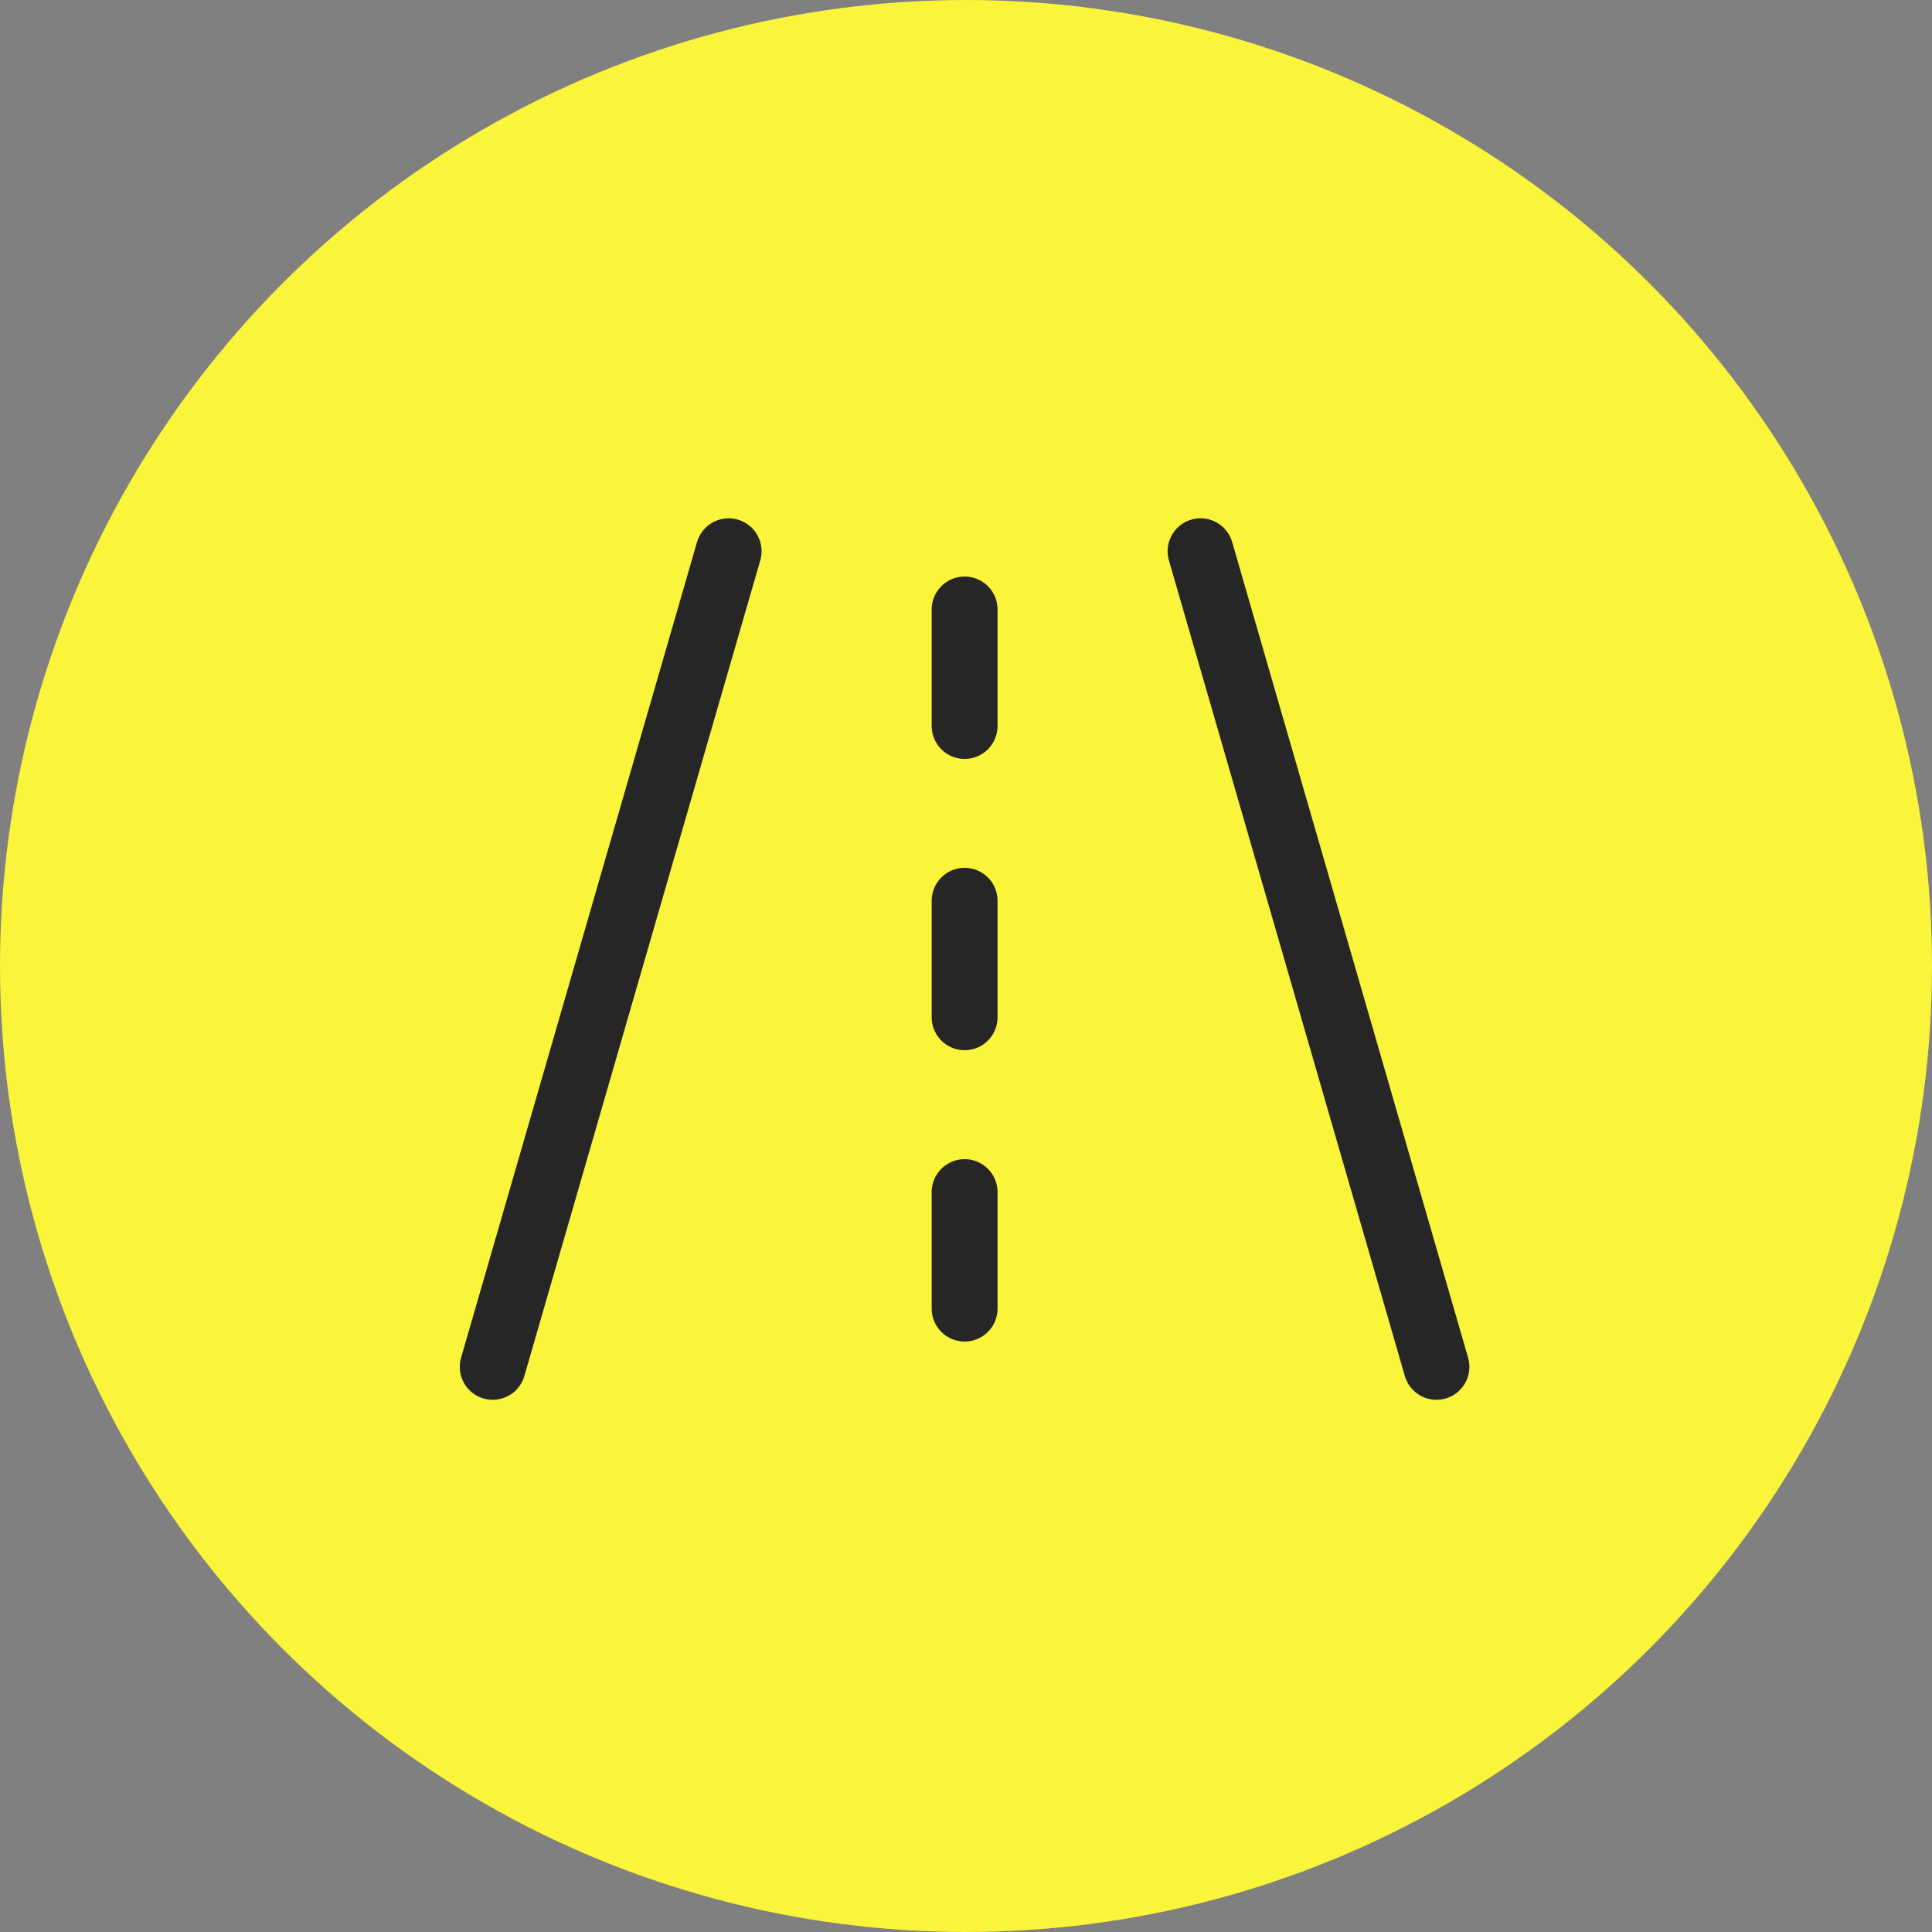
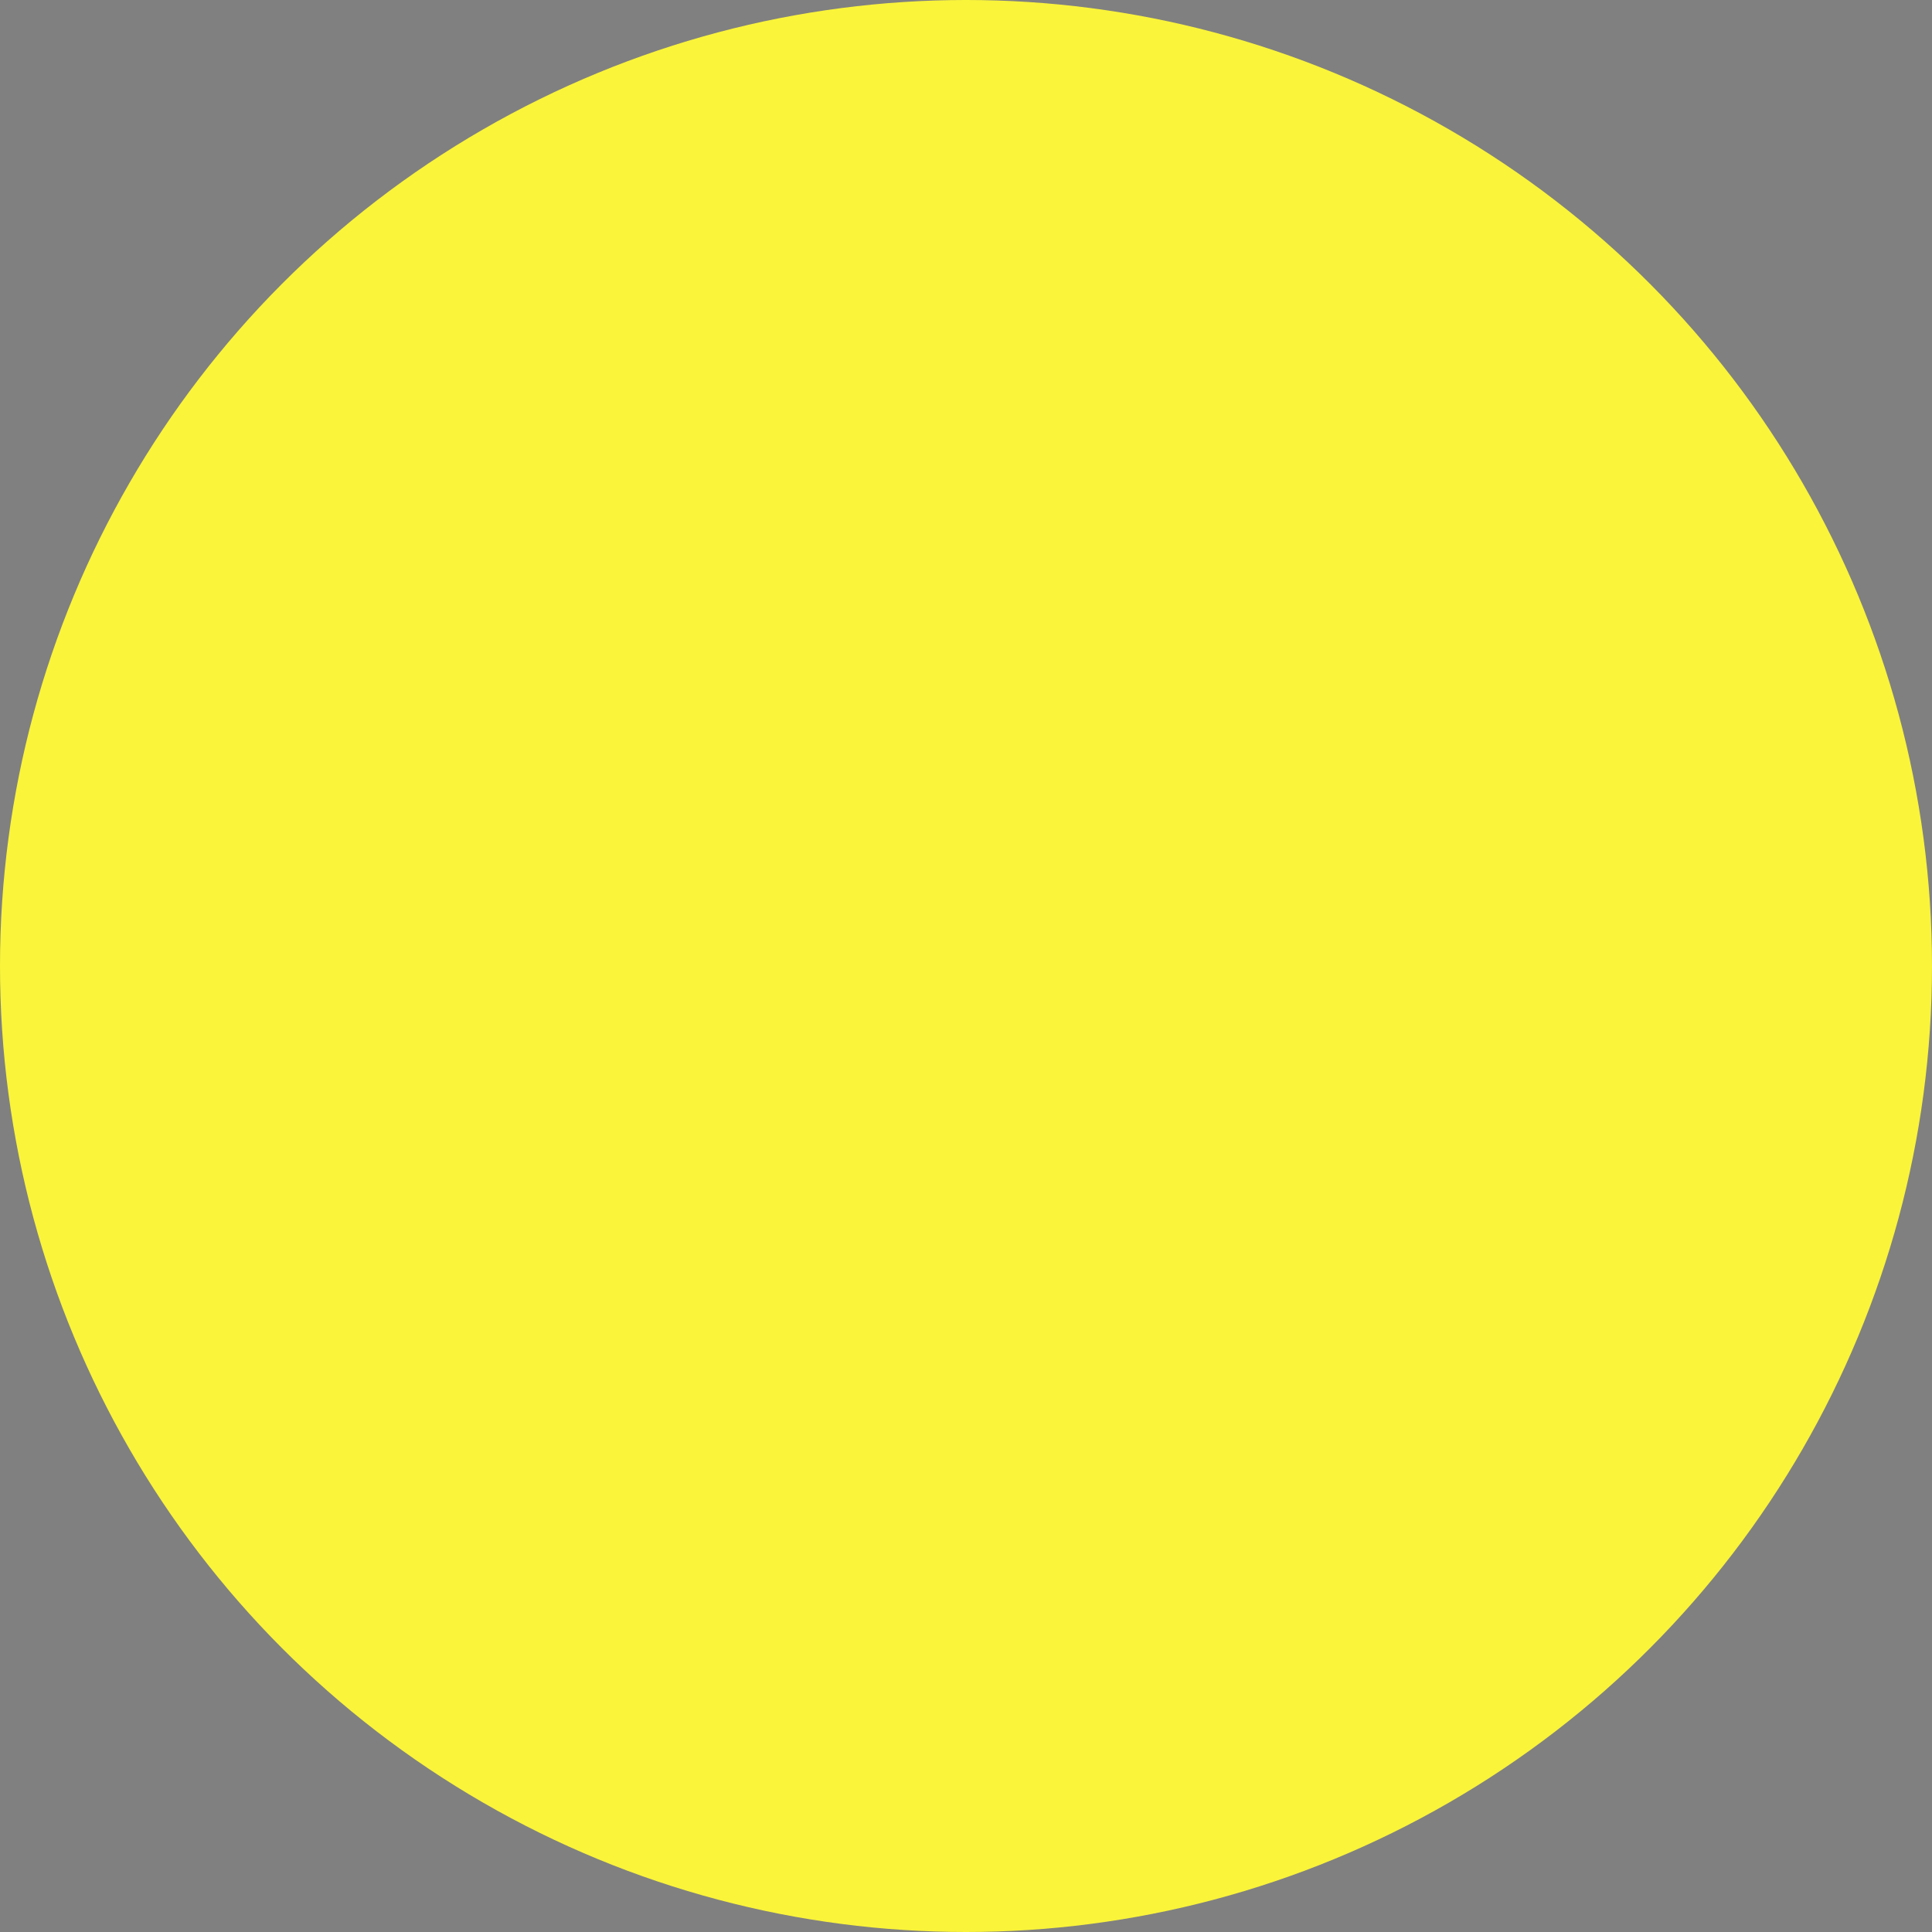
<svg xmlns="http://www.w3.org/2000/svg" width="35" height="35" viewBox="0 0 35 35" fill="none">
  <rect x="0" y="0" width="35" height="35" fill="#808080" stroke="none" />
  <circle cx="17.5" cy="17.5" r="17.5" fill="#FAF43A" />
-   <path d="M8.926 24.762L13.2 9.986M21.749 9.986L26.023 24.762M17.475 13.152V11.041M17.475 18.429V16.318M17.475 23.707V21.596" stroke="#262626" stroke-width="1.193" stroke-linecap="round" stroke-linejoin="round" />
</svg>